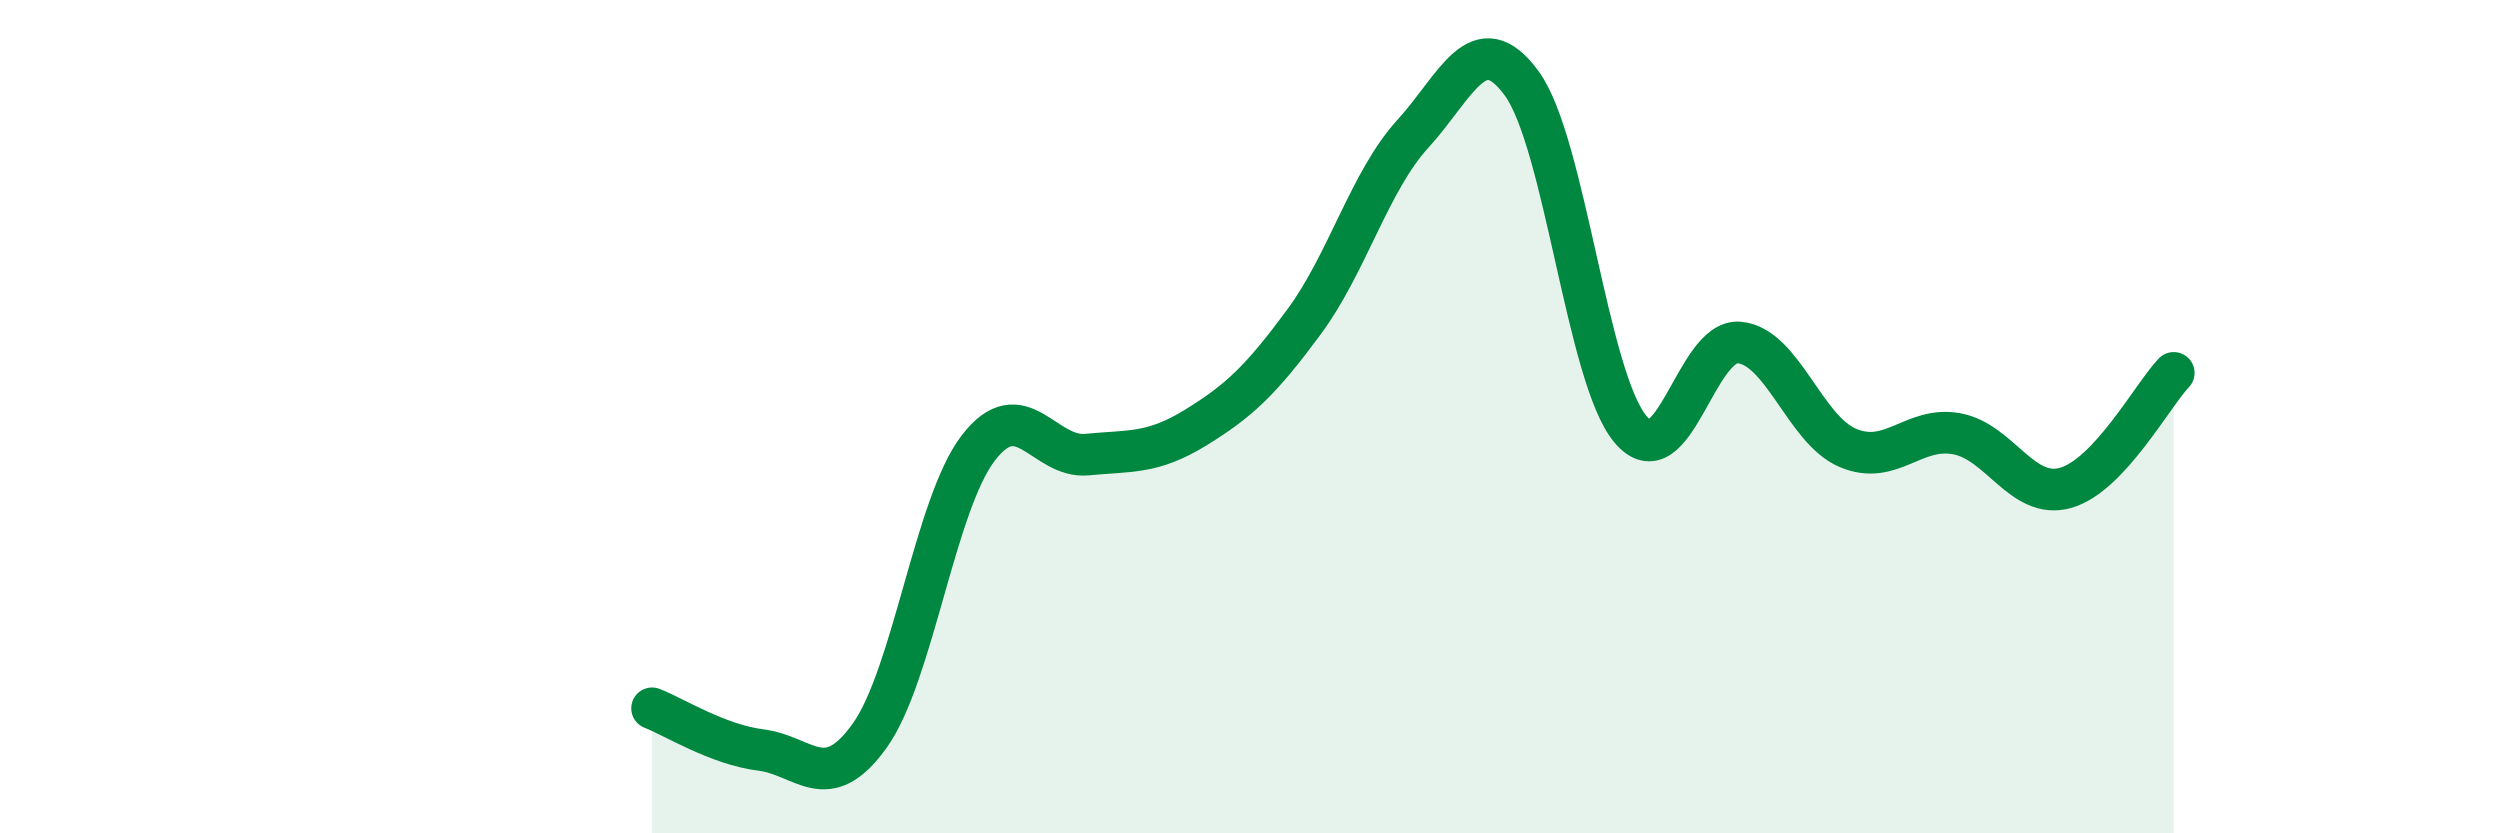
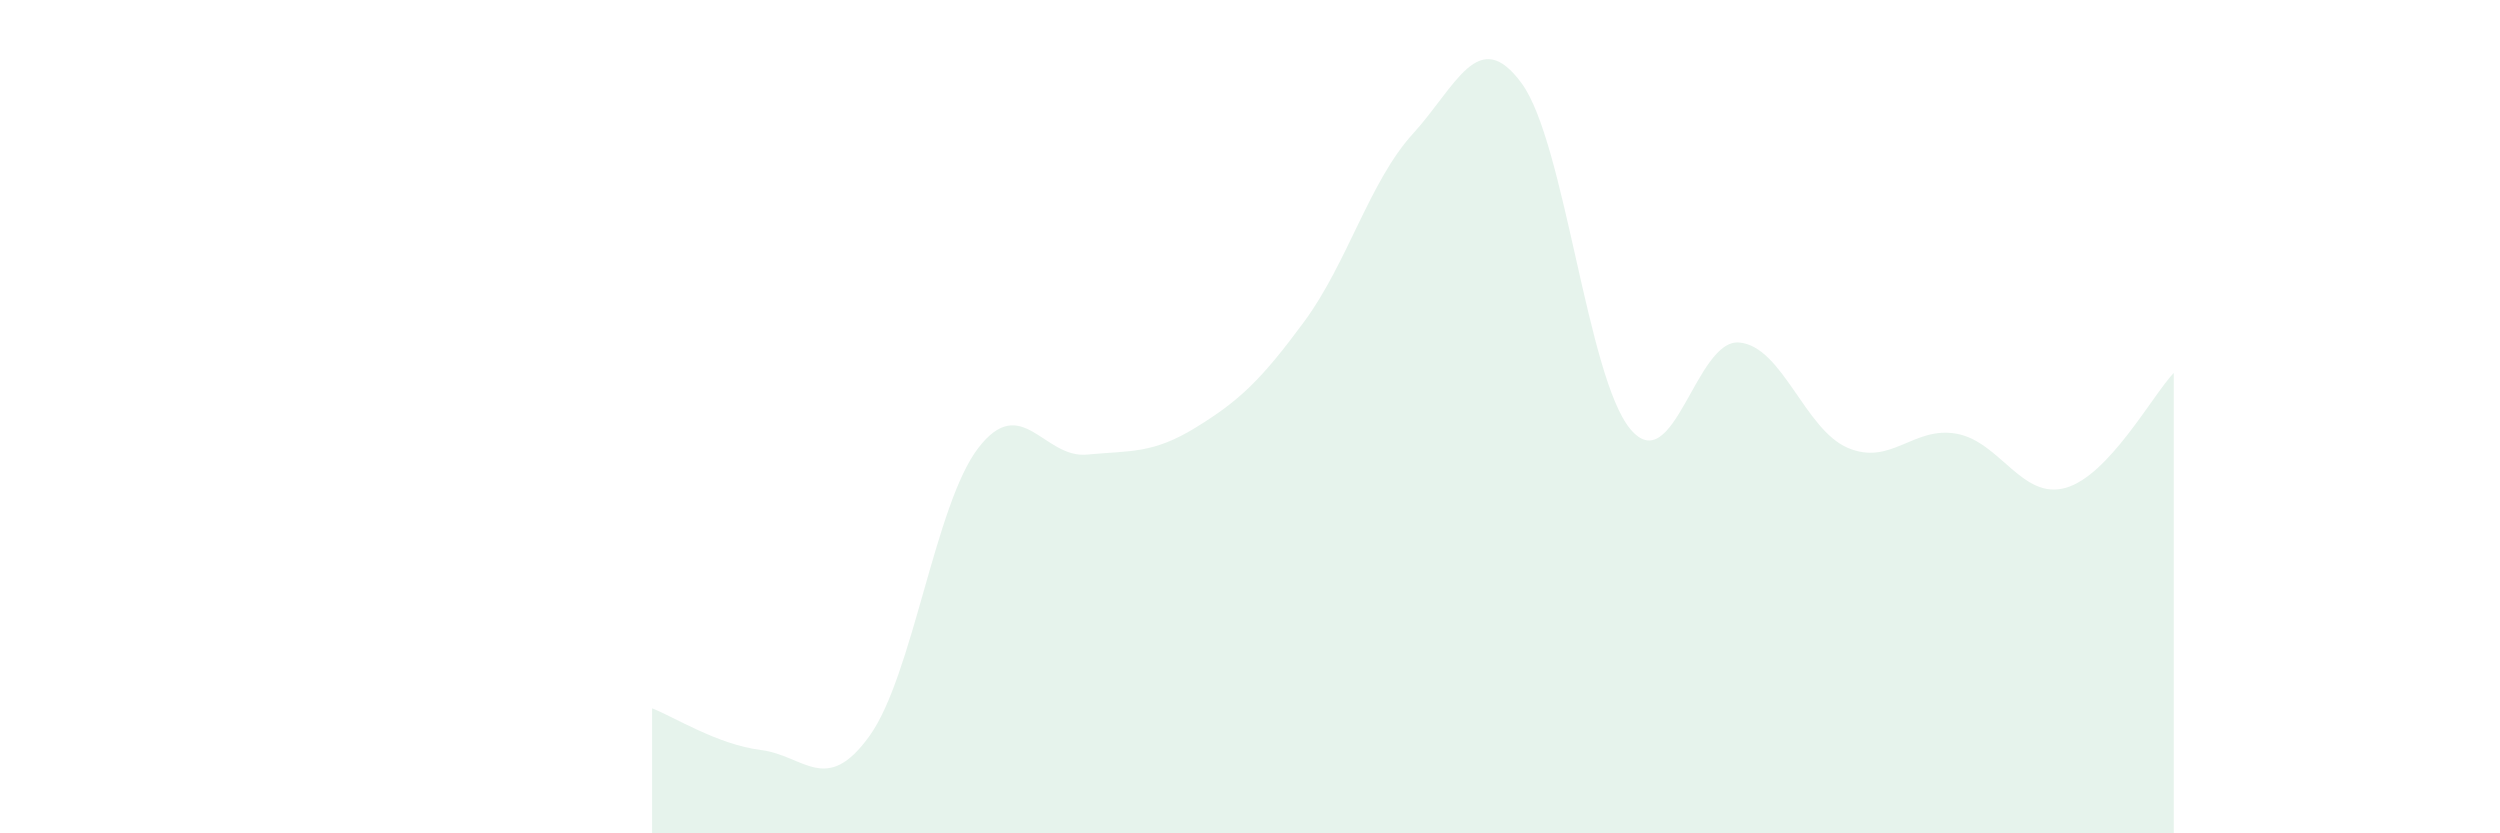
<svg xmlns="http://www.w3.org/2000/svg" width="60" height="20" viewBox="0 0 60 20">
  <path d="M 15.65,17 C 16.17,17.2 17.22,17.87 18.26,18 C 19.3,18.13 19.83,19.11 20.87,17.66 C 21.91,16.21 22.44,12.1 23.48,10.75 C 24.52,9.4 25.05,11.01 26.09,10.91 C 27.13,10.81 27.66,10.9 28.7,10.26 C 29.74,9.62 30.26,9.13 31.3,7.72 C 32.34,6.31 32.87,4.35 33.91,3.21 C 34.95,2.07 35.48,0.58 36.52,2 C 37.56,3.42 38.09,9.06 39.13,10.3 C 40.17,11.54 40.7,8.13 41.74,8.22 C 42.78,8.31 43.31,10.31 44.35,10.75 C 45.39,11.19 45.92,10.22 46.96,10.41 C 48,10.6 48.53,12 49.57,11.71 C 50.61,11.42 51.65,9.5 52.17,8.95L52.17 20L15.65 20Z" fill="#008740" opacity="0.1" stroke-linecap="round" stroke-linejoin="round" />
-   <path d="M 15.65,17 C 16.17,17.2 17.22,17.87 18.26,18 C 19.3,18.13 19.83,19.11 20.87,17.66 C 21.91,16.21 22.44,12.1 23.48,10.75 C 24.52,9.4 25.05,11.01 26.09,10.91 C 27.13,10.81 27.66,10.9 28.7,10.26 C 29.74,9.62 30.26,9.13 31.3,7.72 C 32.34,6.31 32.87,4.35 33.91,3.21 C 34.95,2.07 35.48,0.58 36.52,2 C 37.56,3.42 38.09,9.06 39.13,10.3 C 40.17,11.54 40.7,8.13 41.74,8.22 C 42.78,8.31 43.31,10.31 44.35,10.75 C 45.39,11.19 45.92,10.22 46.96,10.41 C 48,10.6 48.53,12 49.57,11.71 C 50.61,11.42 51.65,9.5 52.17,8.95" stroke="#008740" stroke-width="1" fill="none" stroke-linecap="round" stroke-linejoin="round" />
</svg>